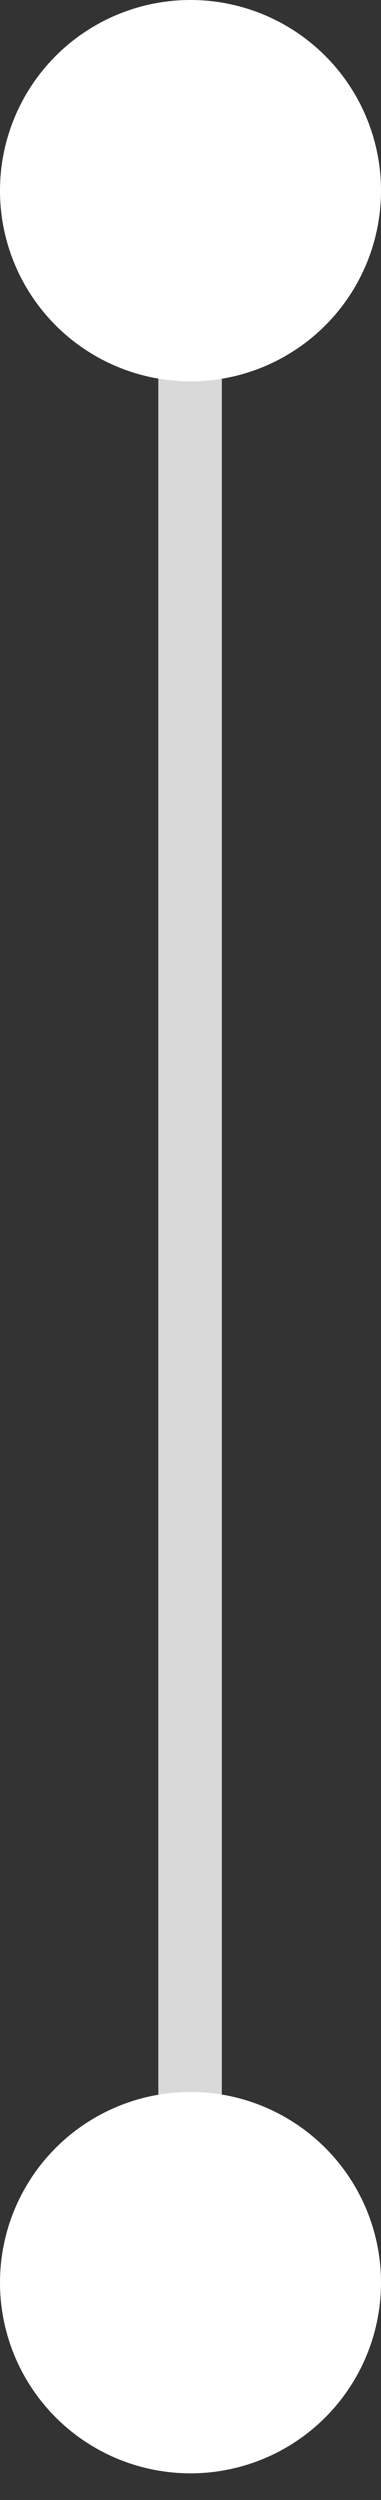
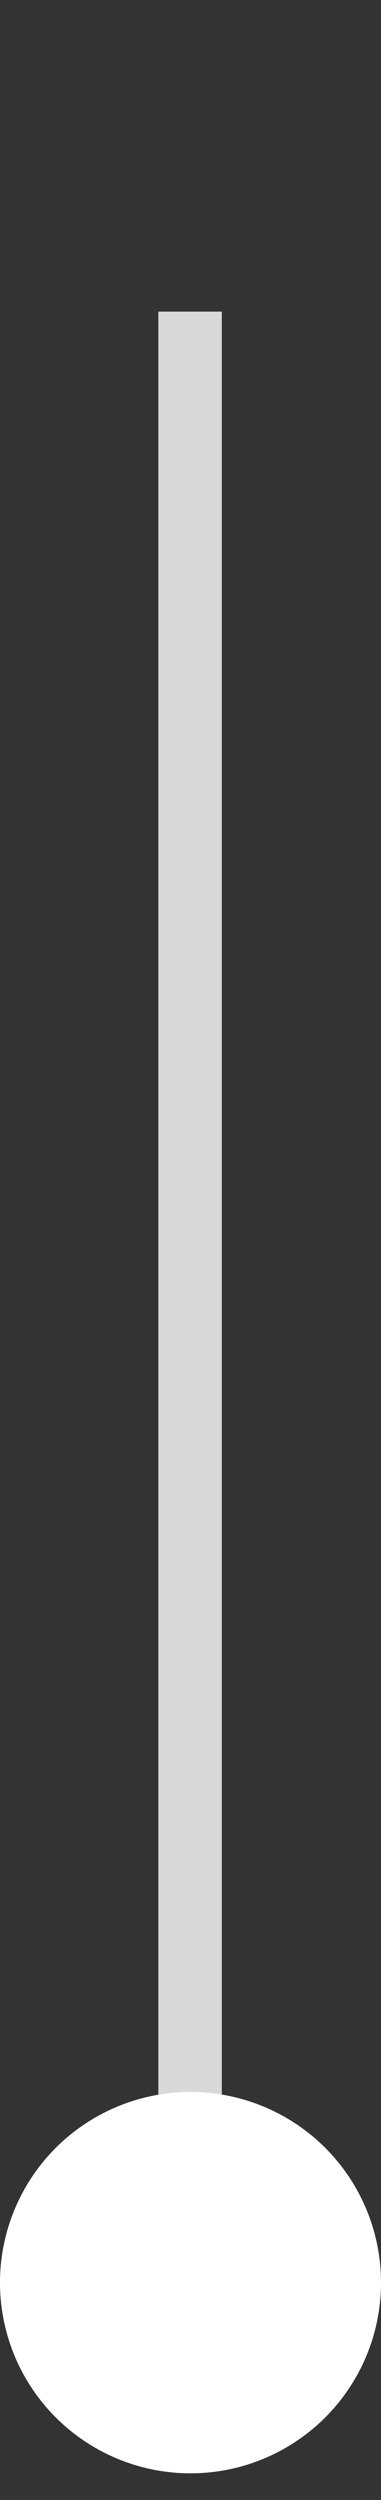
<svg xmlns="http://www.w3.org/2000/svg" width="9" height="59" viewBox="0 0 9 59" fill="none">
  <rect x="0" y="0" width="9" height="59" fill="#333333" stroke="none" />
  <path d="M4.49 7.354L4.49 54.445" stroke="#D9D9D9" stroke-width="1.5" />
  <ellipse cx="4.5" cy="53.871" rx="4.5" ry="4.5" transform="rotate(180 4.5 53.871)" fill="white" />
-   <ellipse cx="4.5" cy="4.5" rx="4.5" ry="4.5" transform="rotate(180 4.5 4.5)" fill="white" />
</svg>